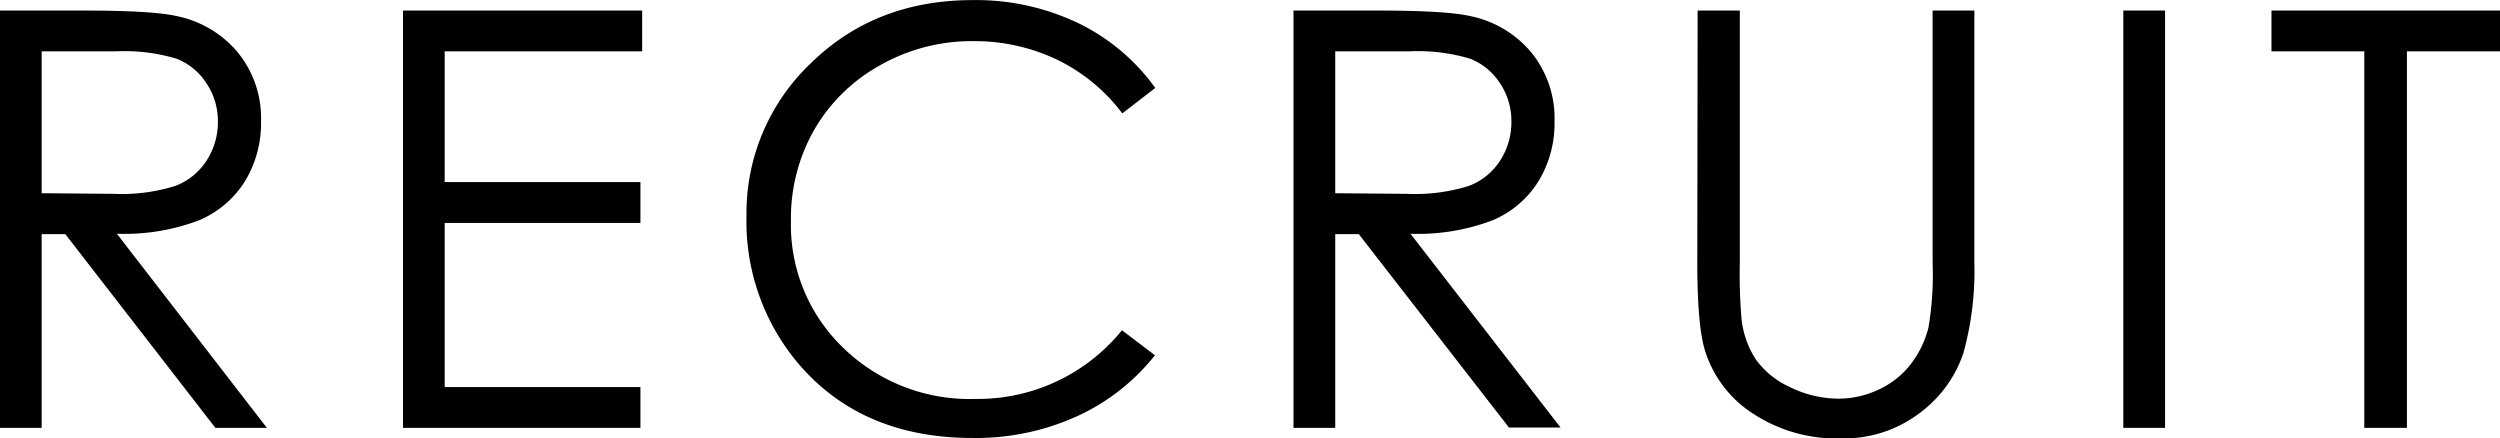
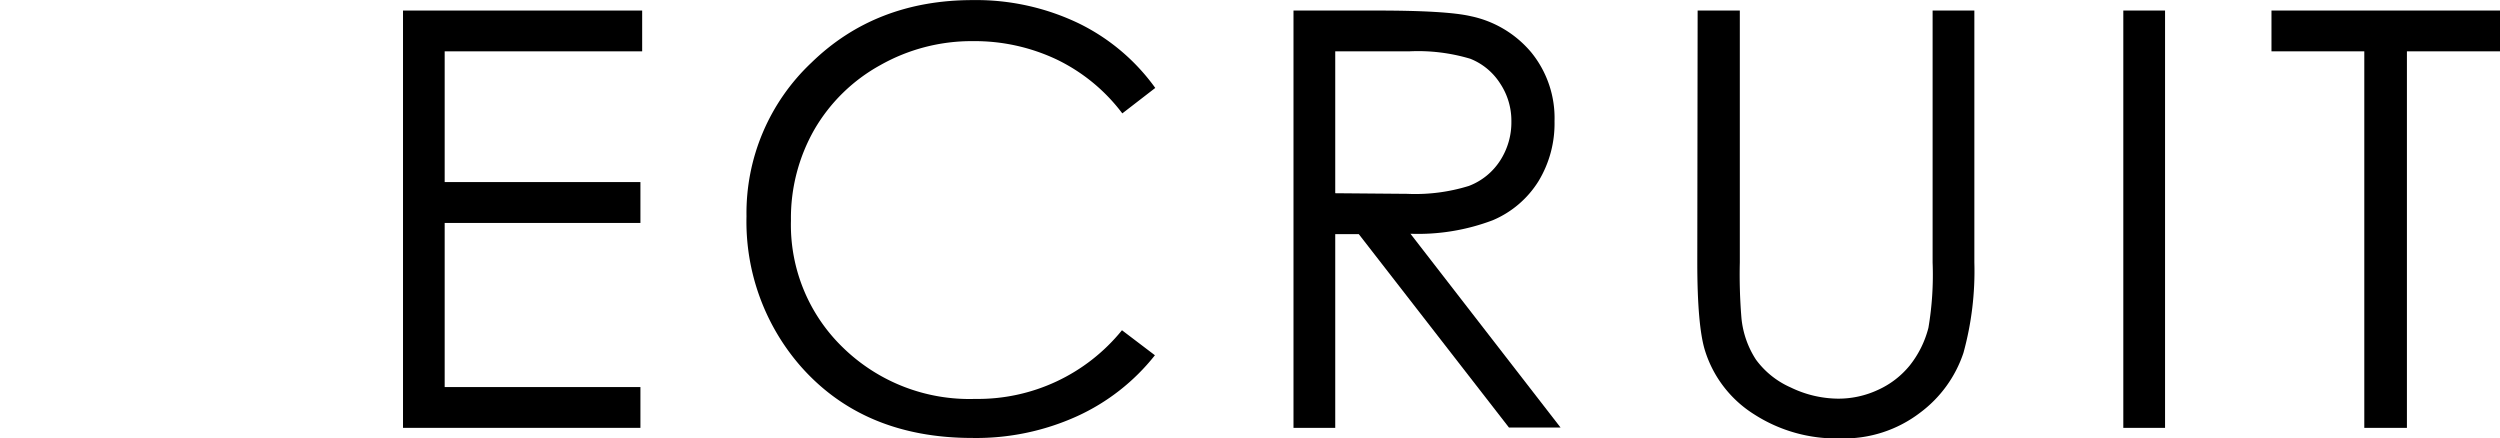
<svg xmlns="http://www.w3.org/2000/svg" id="レイヤー_1" data-name="レイヤー 1" viewBox="0 0 286.84 50.3">
-   <path d="M6.38,1.2h9.54c5.31,0,8.92.21,10.8.65A12.32,12.32,0,0,1,33.66,6a11.93,11.93,0,0,1,2.67,7.9,12.84,12.84,0,0,1-1.84,6.88,11.47,11.47,0,0,1-5.26,4.48,24.15,24.15,0,0,1-9.44,1.55L37,49.08H31.09L13.87,26.85H11.16V49.08H6.38Zm4.78,4.68V22.16l8.25.07a20.67,20.67,0,0,0,7.09-.91,7.36,7.36,0,0,0,3.59-2.92,8.09,8.09,0,0,0,1.29-4.48,7.74,7.74,0,0,0-1.31-4.37,7.22,7.22,0,0,0-3.42-2.82,20.87,20.87,0,0,0-7-.85Z" transform="translate(-6.38 0.01)" />
  <path d="M52.62,1.2H80.06V5.88H57.4v15H79.86v4.69H57.4V44.4H79.86v4.68H52.62Z" transform="translate(-6.38 0.01)" />
  <path d="M138.93,10.08,135.15,13a20.63,20.63,0,0,0-7.5-6.17A22,22,0,0,0,118,4.71a21.28,21.28,0,0,0-10.61,2.75,19.77,19.77,0,0,0-7.57,7.39,20.47,20.47,0,0,0-2.69,10.44,19.56,19.56,0,0,0,6,14.61,20.78,20.78,0,0,0,15.15,5.86,21.27,21.27,0,0,0,16.83-7.88l3.78,2.87a24.16,24.16,0,0,1-8.94,7,28,28,0,0,1-12,2.49q-12.57,0-19.83-8.37a25.23,25.23,0,0,1-6.09-17.06A23.71,23.71,0,0,1,99.49,7.17Q106.86,0,118,0a27.22,27.22,0,0,1,12.11,2.65A23.48,23.48,0,0,1,138.93,10.08Z" transform="translate(-6.38 0.01)" />
  <path d="M154.79,1.2h9.54c5.32,0,8.92.21,10.81.65A12.33,12.33,0,0,1,182.07,6a11.93,11.93,0,0,1,2.67,7.9,12.76,12.76,0,0,1-1.84,6.88,11.4,11.4,0,0,1-5.25,4.48,24.15,24.15,0,0,1-9.44,1.55l17.22,22.23h-5.92L162.28,26.85h-2.7V49.08h-4.79Zm4.79,4.68V22.16l8.25.07a20.71,20.71,0,0,0,7.09-.91,7.4,7.4,0,0,0,3.59-2.92,8.08,8.08,0,0,0,1.28-4.48,7.73,7.73,0,0,0-1.3-4.37,7.22,7.22,0,0,0-3.42-2.82,20.94,20.94,0,0,0-7-.85Z" transform="translate(-6.38 0.01)" />
  <path d="M201.16,1.2H206V30.1a60.68,60.68,0,0,0,.19,6.42,10.59,10.59,0,0,0,1.66,4.73,9.87,9.87,0,0,0,4,3.2,12.62,12.62,0,0,0,5.43,1.28,10.75,10.75,0,0,0,4.56-1,10,10,0,0,0,3.65-2.8,11.51,11.51,0,0,0,2.15-4.33,36.41,36.41,0,0,0,.48-7.49V1.2h4.79V30.1a35.36,35.36,0,0,1-1.25,10.37,14.11,14.11,0,0,1-5,6.89,14.36,14.36,0,0,1-9.1,2.93,17.41,17.41,0,0,1-9.93-2.77A13.3,13.3,0,0,1,202,40.2c-.58-1.87-.88-5.23-.88-10.1Z" transform="translate(-6.38 0.01)" />
  <path d="M250,1.2h4.79V49.08H250Z" transform="translate(-6.38 0.01)" />
  <path d="M267,5.88V1.2h26.23V5.88H282.54v43.2h-4.89V5.88Z" transform="translate(-6.38 0.01)" />
</svg>